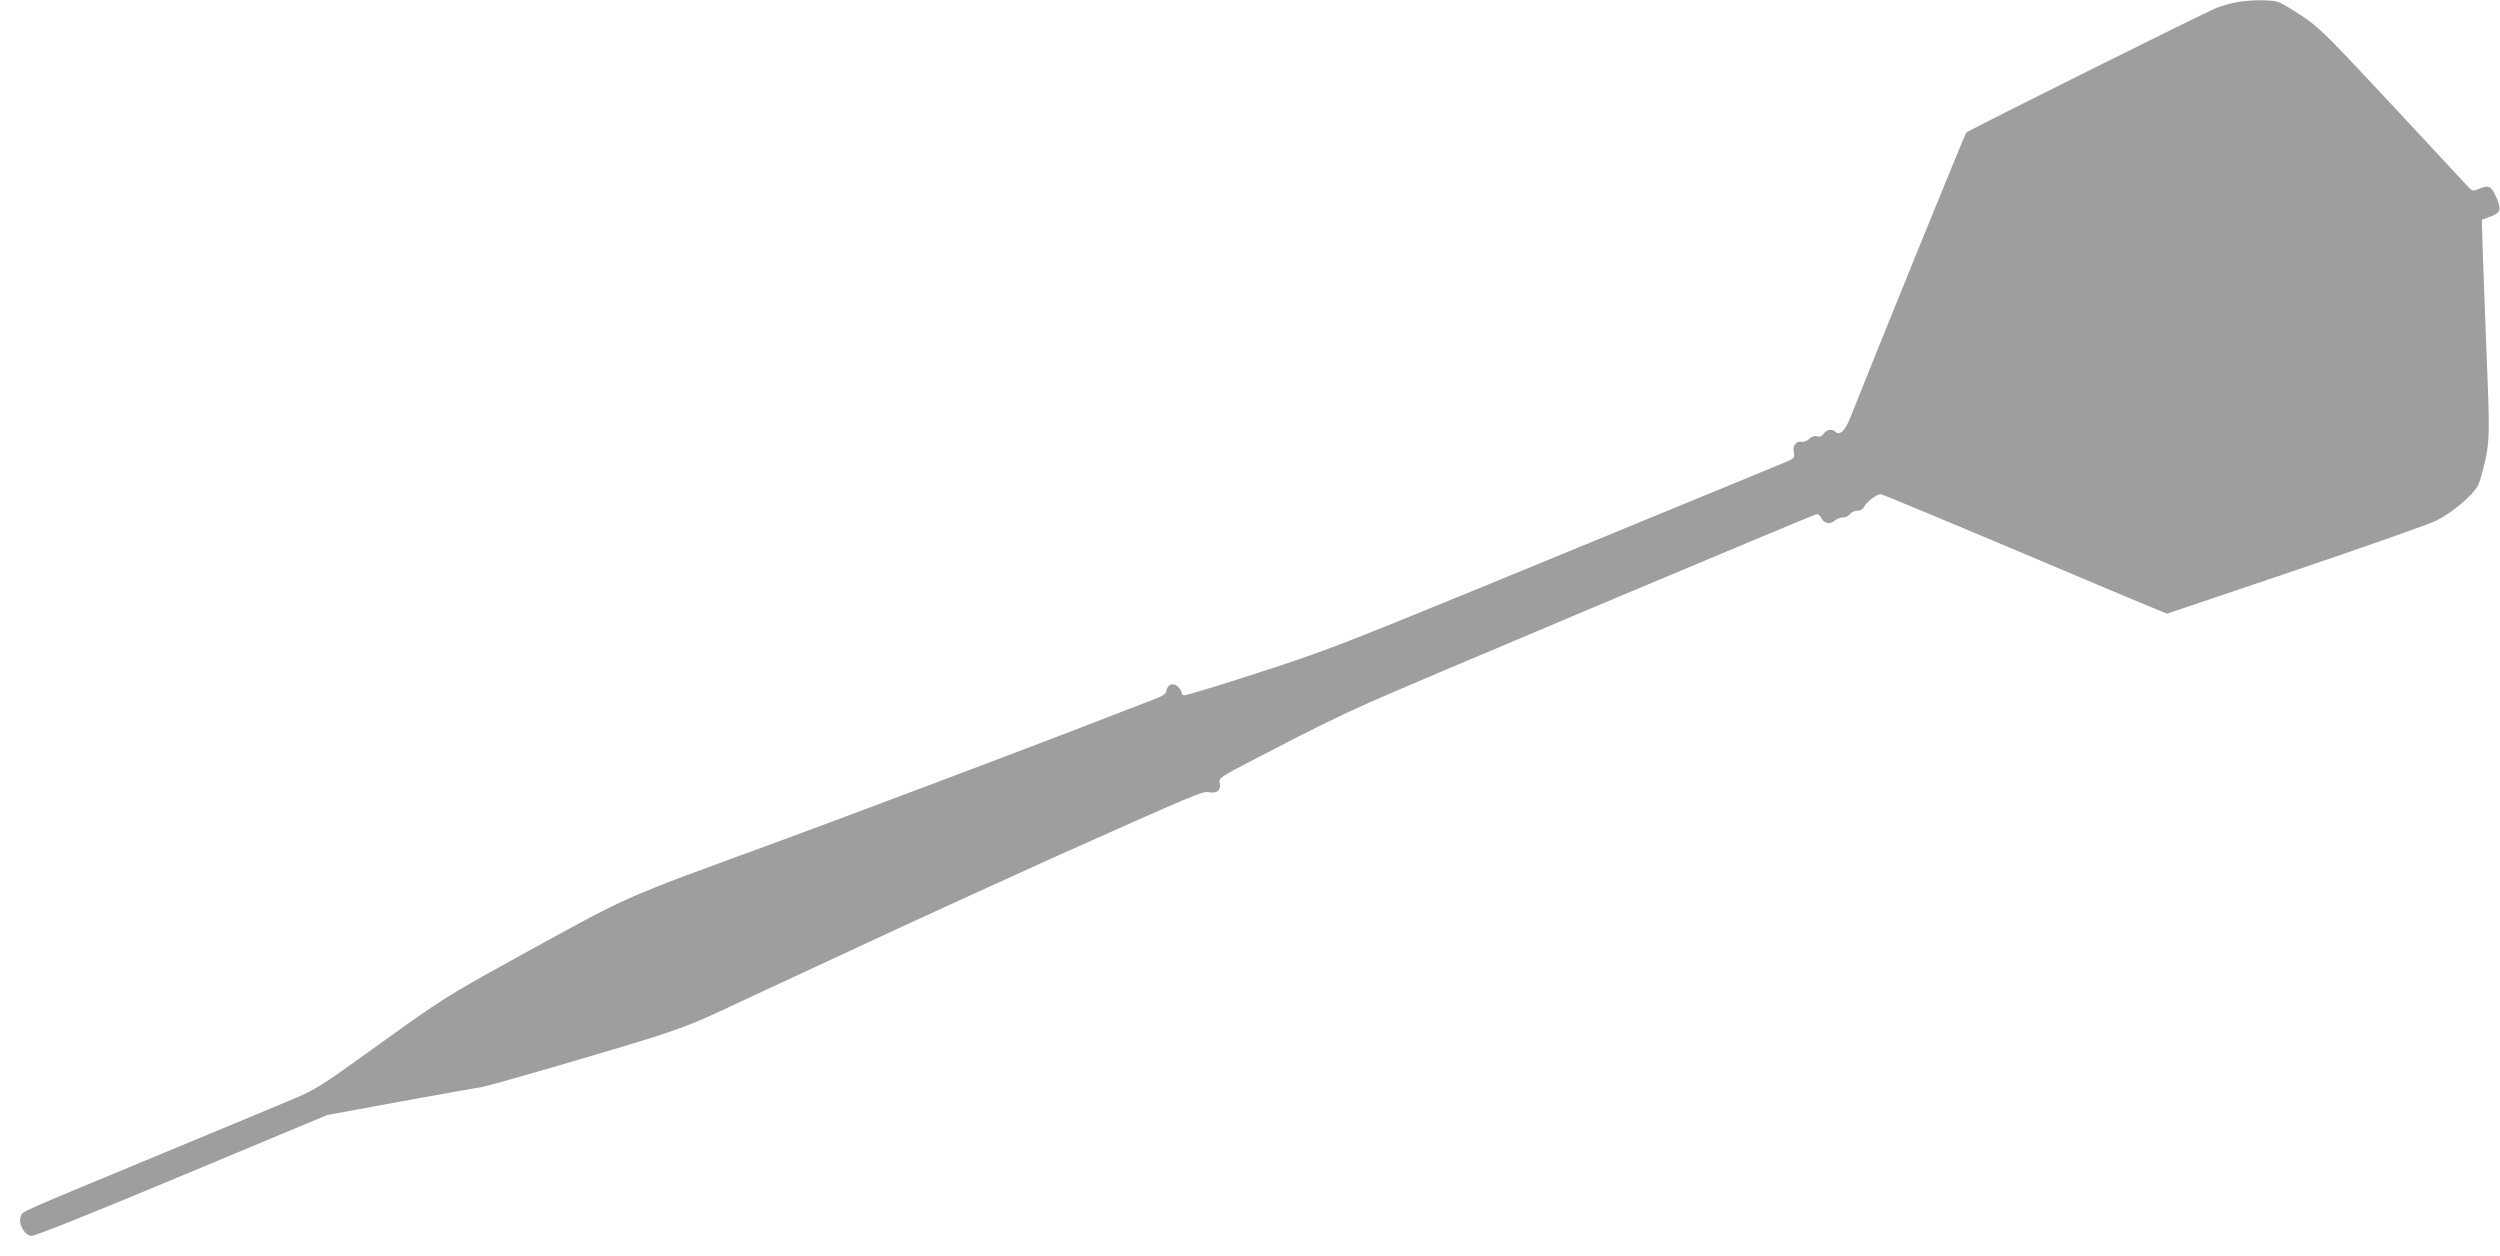
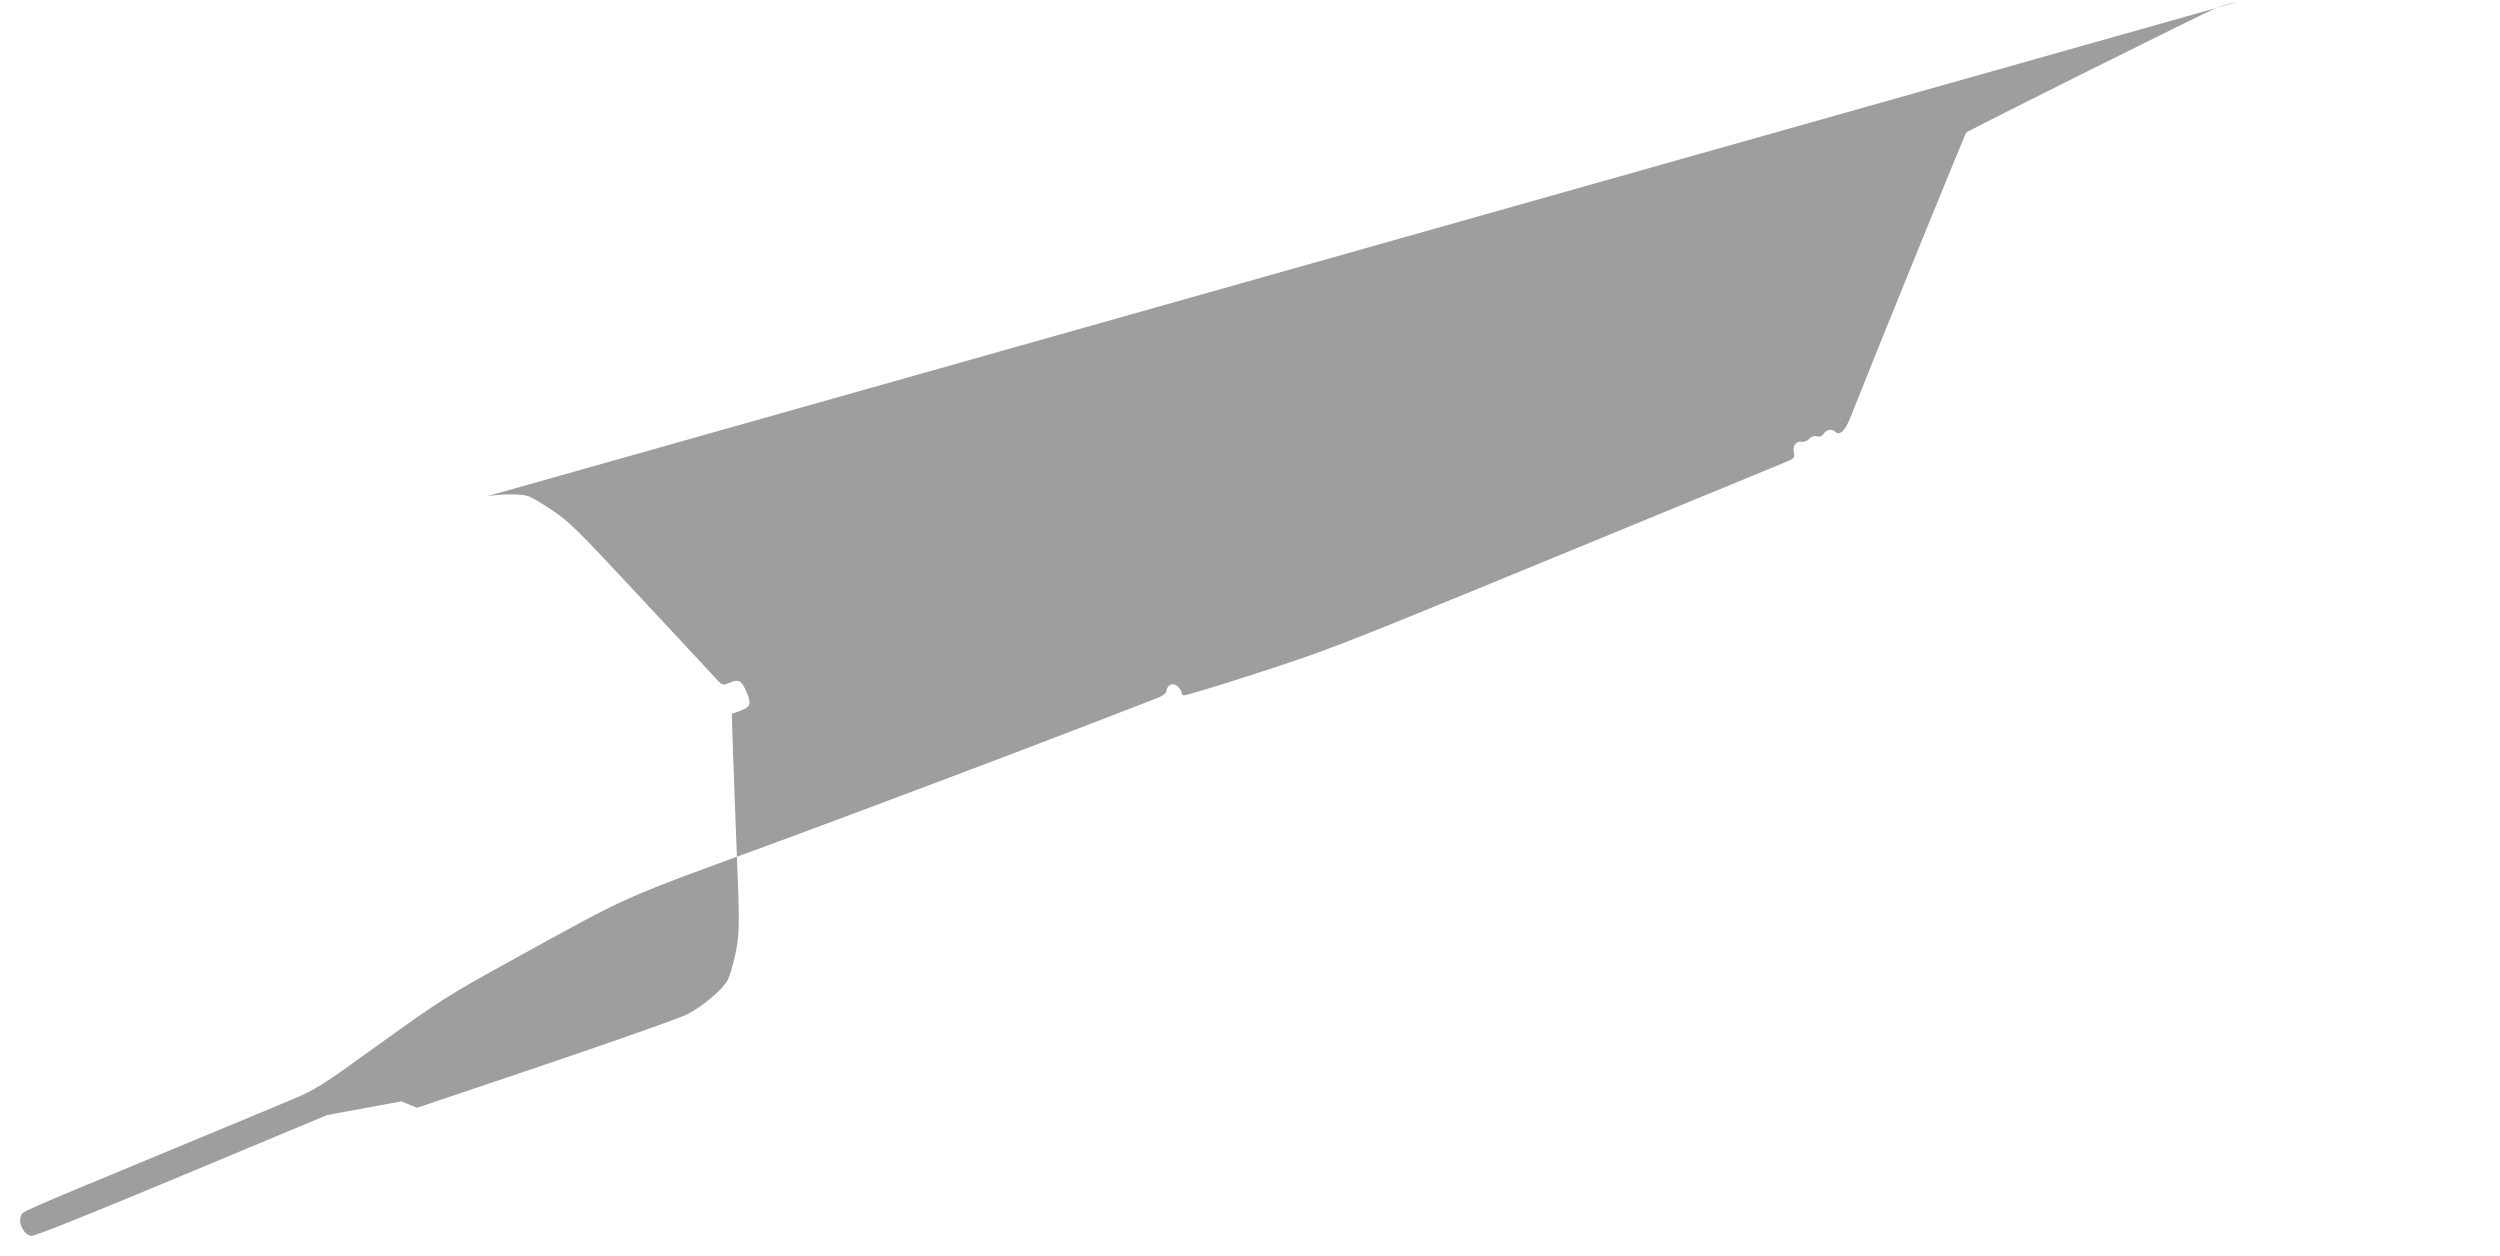
<svg xmlns="http://www.w3.org/2000/svg" version="1.0" width="1280pt" height="643pt" viewBox="0 0 1280 643" preserveAspectRatio="xMidYMid meet">
  <g transform="translate(0,643) scale(0.1,-0.1)" fill="#9e9e9e" stroke="none">
-     <path d="M11453 6419 c-28 -5 -75 -18 -104 -29 -60 -24 -1269 -626 -1282 -639 -6 -6 -441 -1075 -595 -1463 -26 -66 -54 -90 -76 -68 -16 16 -45 11 -58 -10 -9 -13 -19 -18 -34 -14 -14 4 -29 -1 -41 -13 -10 -10 -26 -17 -36 -15 -30 6 -49 -18 -43 -53 6 -31 5 -32 -56 -57 -35 -14 -448 -184 -918 -378 -1100 -453 -1276 -524 -1498 -604 -175 -63 -626 -206 -650 -206 -7 0 -12 6 -12 13 0 8 -9 22 -21 33 -24 21 -52 10 -57 -24 -2 -15 -21 -27 -70 -45 -37 -14 -220 -85 -407 -157 -300 -116 -1168 -443 -1500 -565 -851 -312 -745 -265 -1385 -617 -316 -174 -353 -198 -661 -419 -310 -224 -331 -237 -460 -291 -74 -31 -363 -152 -644 -268 -775 -322 -725 -299 -738 -327 -16 -35 17 -97 53 -101 16 -2 311 116 770 308 l745 311 380 70 c209 38 396 71 415 74 36 5 700 198 892 260 134 43 223 79 363 145 61 29 225 105 365 170 140 65 300 139 355 165 144 68 774 356 950 435 732 327 763 340 794 334 41 -9 64 10 56 46 -6 27 -1 30 192 130 272 142 414 212 578 285 194 87 2247 951 2285 962 9 2 19 -6 25 -19 12 -28 47 -35 68 -14 9 9 27 16 41 16 14 0 31 8 38 18 7 9 24 17 38 17 16 0 29 8 36 23 11 23 64 62 83 62 8 0 442 -181 1106 -462 110 -47 236 -99 280 -117 l80 -33 655 221 c360 122 687 237 725 256 78 38 187 130 212 179 9 17 25 74 37 126 23 106 24 150 6 580 -5 140 -13 345 -17 455 l-6 200 44 16 c53 19 58 37 29 101 -24 55 -38 62 -85 42 -34 -14 -36 -14 -63 15 -15 16 -190 204 -389 418 -325 349 -371 395 -455 450 -51 34 -106 67 -121 72 -33 13 -139 13 -214 0z" />
+     <path d="M11453 6419 c-28 -5 -75 -18 -104 -29 -60 -24 -1269 -626 -1282 -639 -6 -6 -441 -1075 -595 -1463 -26 -66 -54 -90 -76 -68 -16 16 -45 11 -58 -10 -9 -13 -19 -18 -34 -14 -14 4 -29 -1 -41 -13 -10 -10 -26 -17 -36 -15 -30 6 -49 -18 -43 -53 6 -31 5 -32 -56 -57 -35 -14 -448 -184 -918 -378 -1100 -453 -1276 -524 -1498 -604 -175 -63 -626 -206 -650 -206 -7 0 -12 6 -12 13 0 8 -9 22 -21 33 -24 21 -52 10 -57 -24 -2 -15 -21 -27 -70 -45 -37 -14 -220 -85 -407 -157 -300 -116 -1168 -443 -1500 -565 -851 -312 -745 -265 -1385 -617 -316 -174 -353 -198 -661 -419 -310 -224 -331 -237 -460 -291 -74 -31 -363 -152 -644 -268 -775 -322 -725 -299 -738 -327 -16 -35 17 -97 53 -101 16 -2 311 116 770 308 l745 311 380 70 l80 -33 655 221 c360 122 687 237 725 256 78 38 187 130 212 179 9 17 25 74 37 126 23 106 24 150 6 580 -5 140 -13 345 -17 455 l-6 200 44 16 c53 19 58 37 29 101 -24 55 -38 62 -85 42 -34 -14 -36 -14 -63 15 -15 16 -190 204 -389 418 -325 349 -371 395 -455 450 -51 34 -106 67 -121 72 -33 13 -139 13 -214 0z" />
  </g>
</svg>